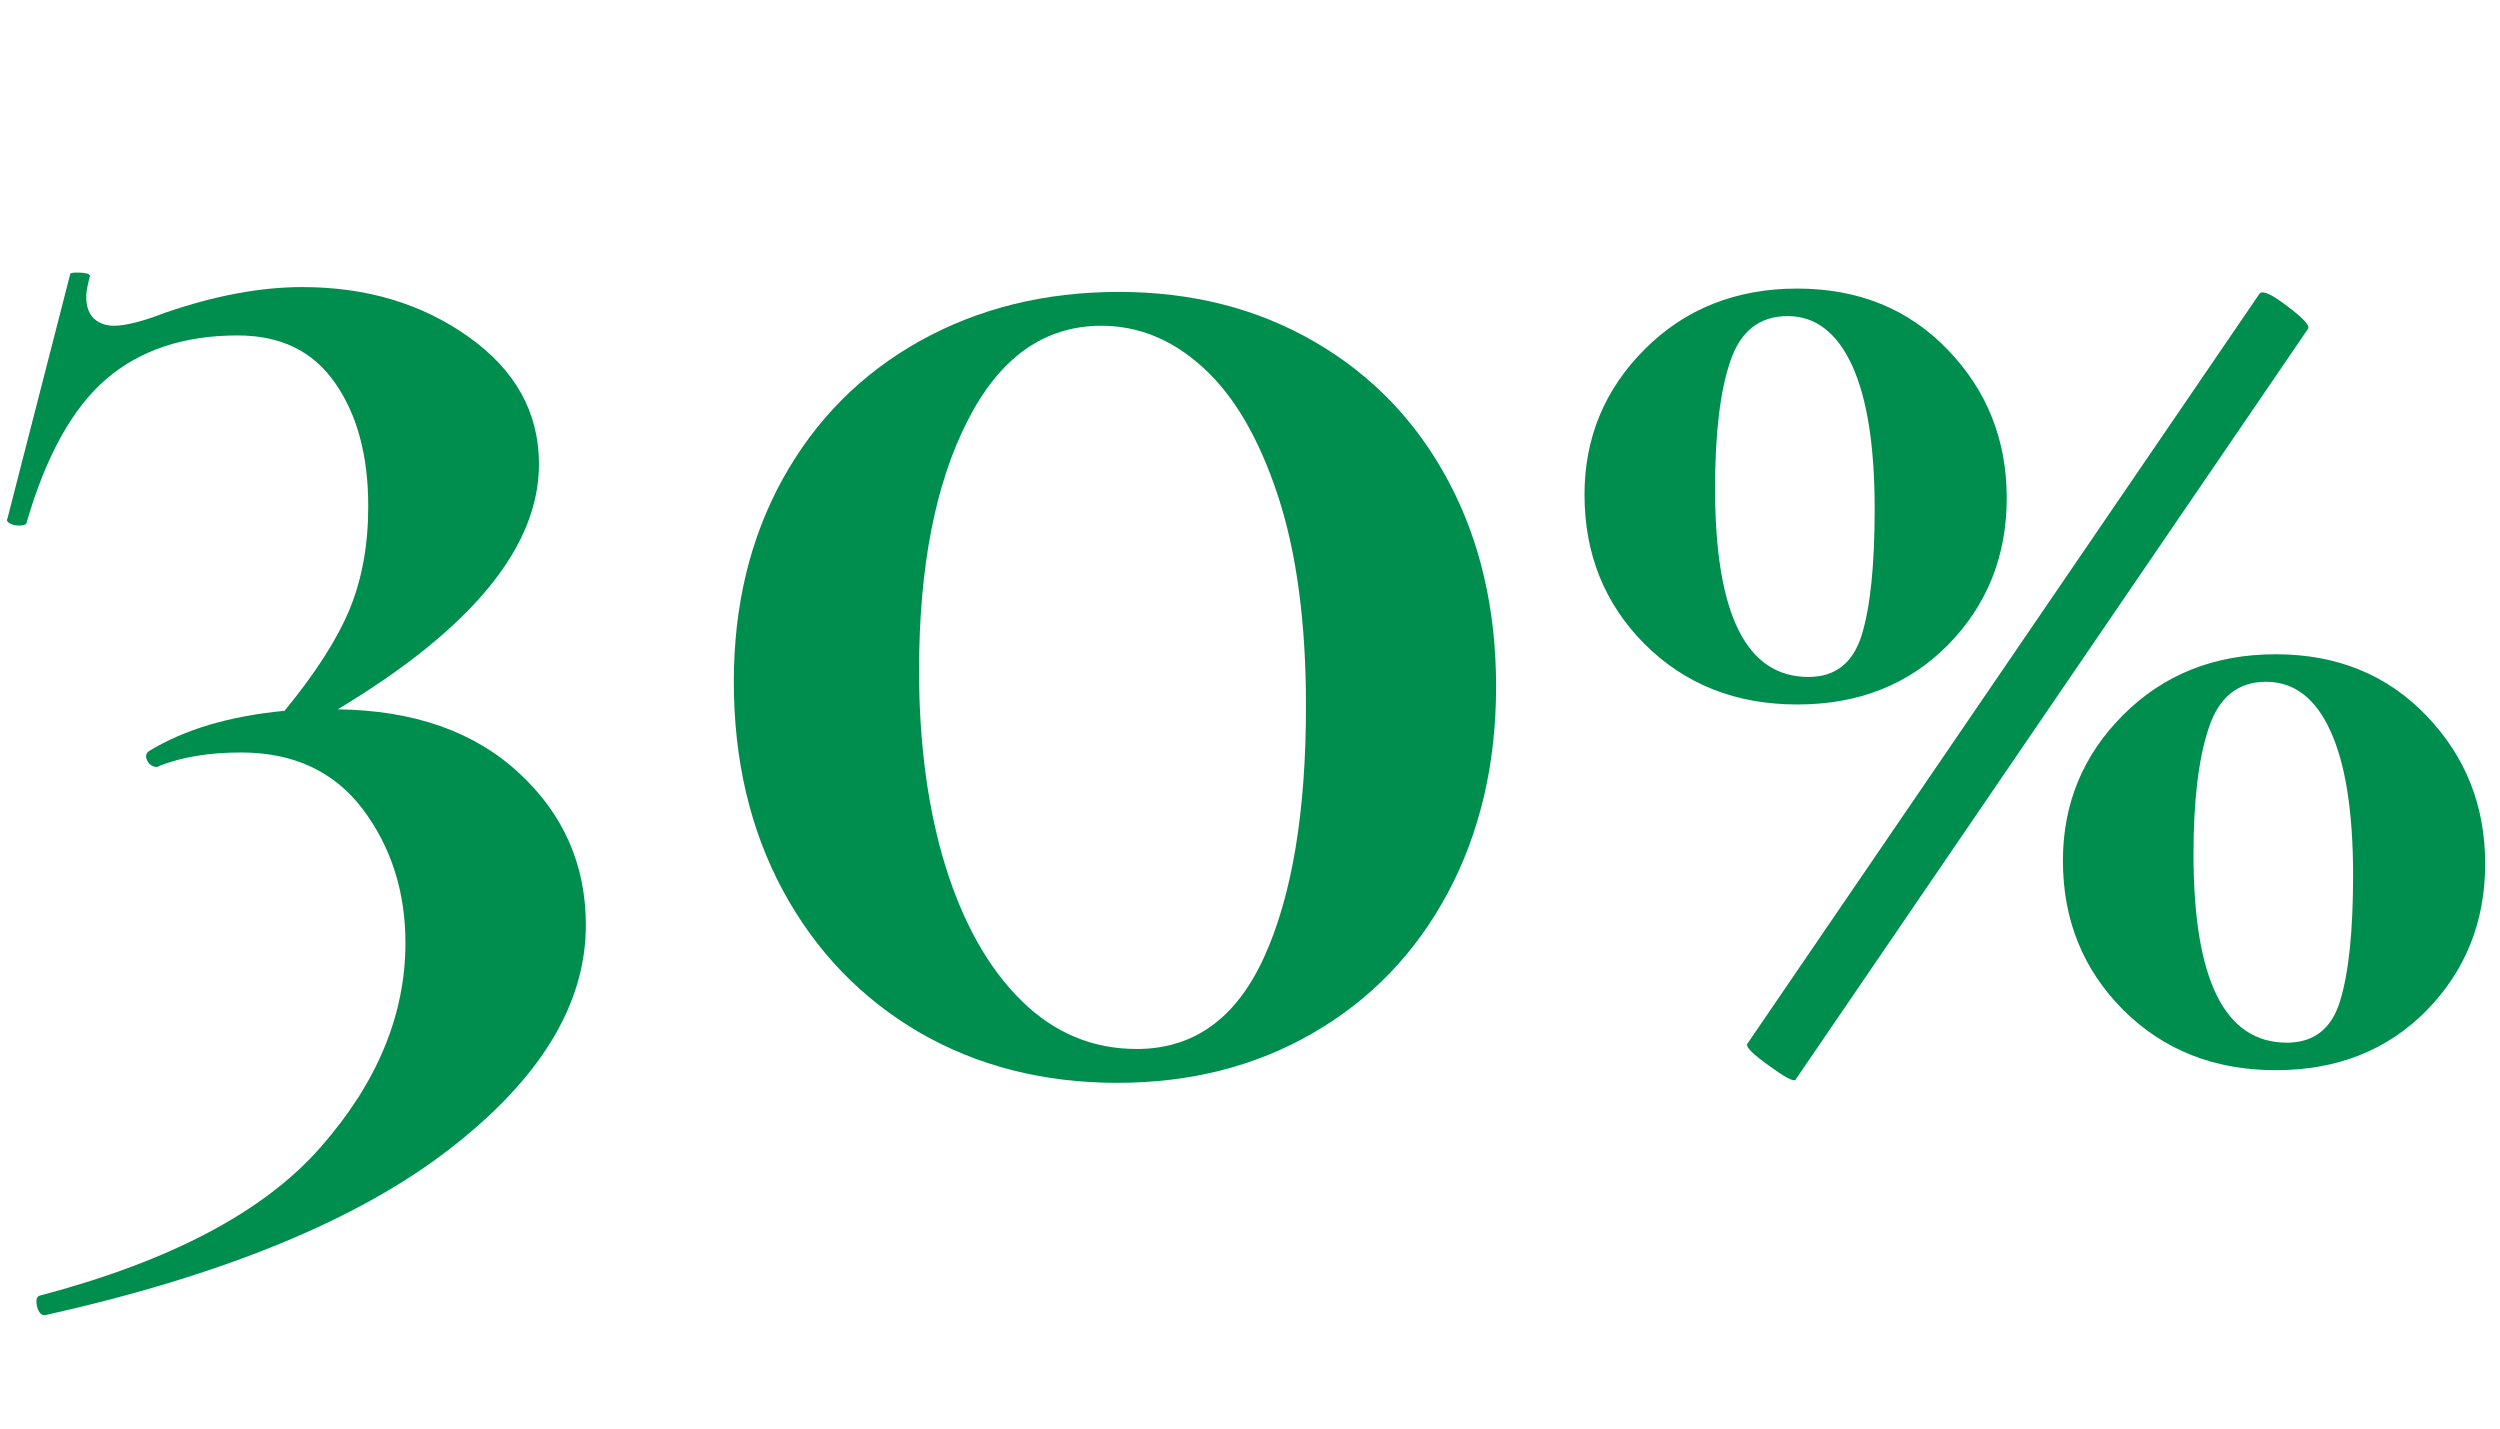
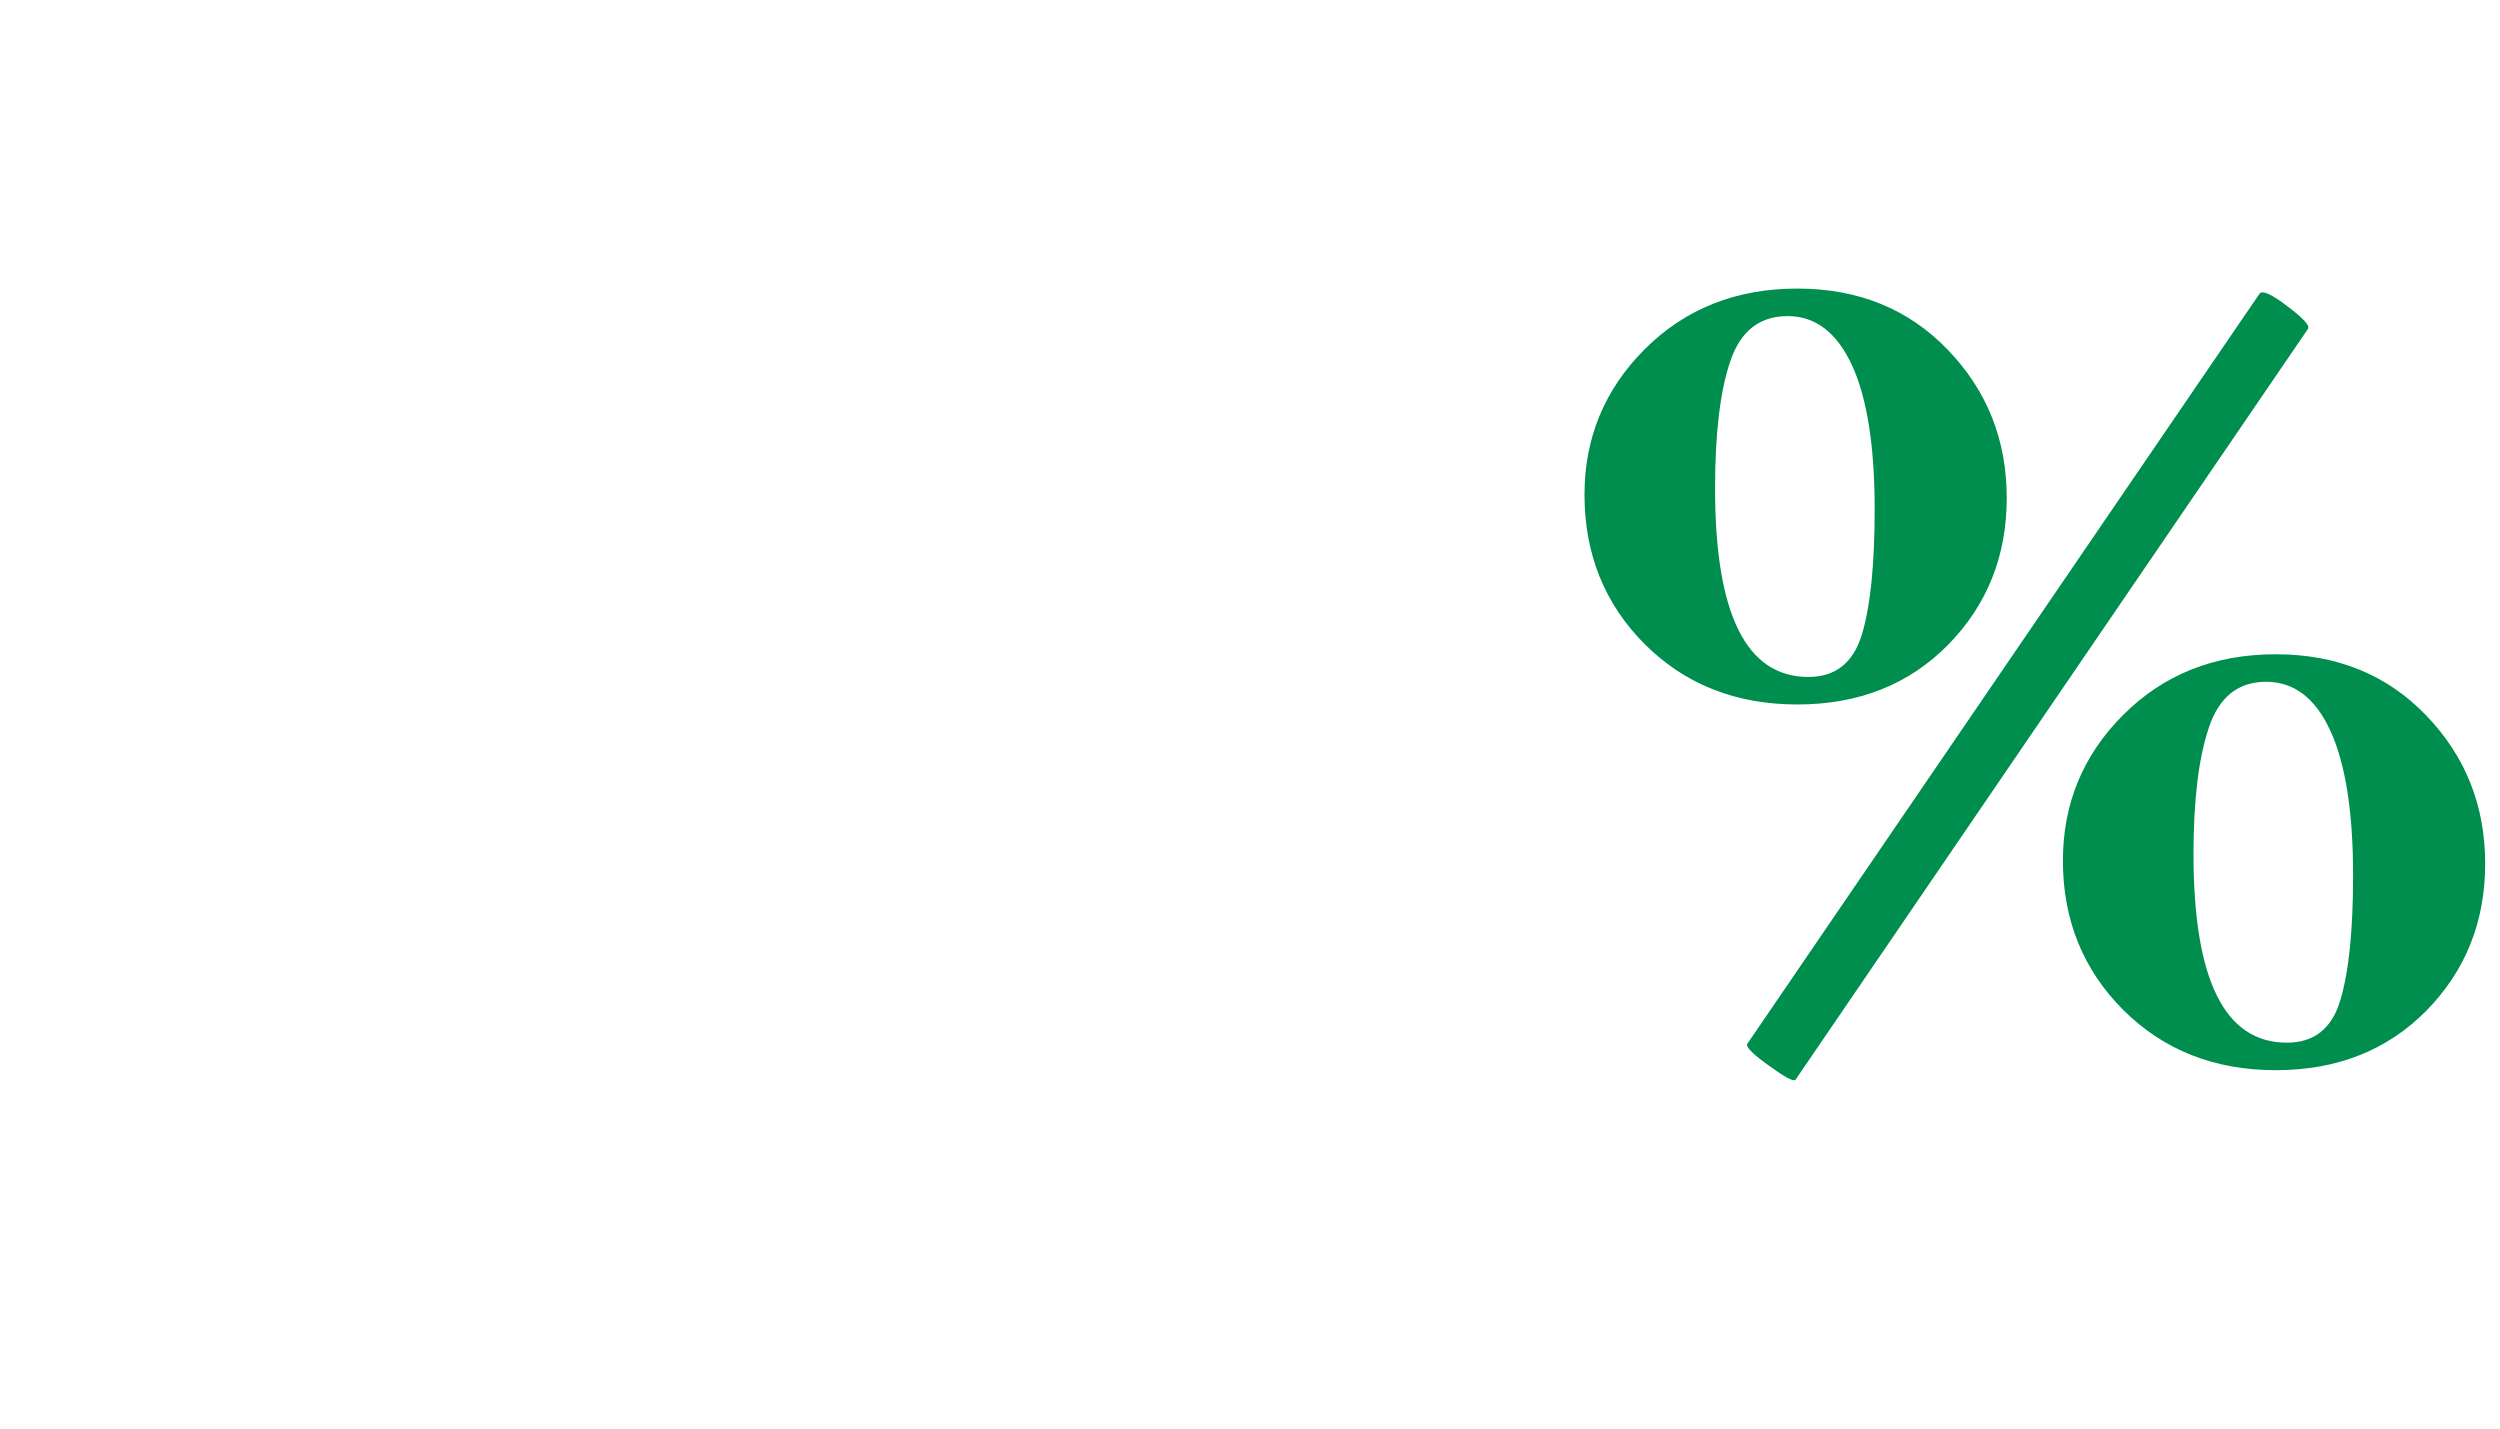
<svg xmlns="http://www.w3.org/2000/svg" version="1.0" preserveAspectRatio="xMidYMid meet" height="80" viewBox="0 0 104.88 60" zoomAndPan="magnify" width="140">
  <defs>
    <g />
    <clipPath id="4f8e6b9de9">
      <path clip-rule="nonzero" d="M 66 12 L 104.762 12 L 104.762 46 L 66 46 Z M 66 12" />
    </clipPath>
  </defs>
  <g fill-opacity="1" fill="#008e4f">
    <g transform="translate(-1.782, 44.604)">
      <g>
-         <path d="M 15.906 -14.812 C 19.102 -14.77 21.641 -13.879 23.516 -12.141 C 25.391 -10.41 26.328 -8.281 26.328 -5.75 C 26.328 -2.414 24.406 0.727 20.562 3.688 C 16.727 6.645 11.094 8.957 3.656 10.625 C 3.477 10.664 3.352 10.551 3.281 10.281 C 3.219 10.008 3.254 9.852 3.391 9.812 C 8.891 8.363 12.82 6.285 15.188 3.578 C 17.562 0.879 18.75 -1.977 18.75 -5 C 18.75 -7.164 18.148 -9.039 16.953 -10.625 C 15.754 -12.207 14.051 -13 11.844 -13 C 10.531 -13 9.398 -12.816 8.453 -12.453 L 8.328 -12.391 C 8.141 -12.391 8 -12.477 7.906 -12.656 C 7.82 -12.832 7.848 -12.969 7.984 -13.062 C 9.473 -13.969 11.367 -14.531 13.672 -14.75 C 14.973 -16.332 15.883 -17.754 16.406 -19.016 C 16.926 -20.273 17.188 -21.719 17.188 -23.344 C 17.188 -25.469 16.723 -27.191 15.797 -28.516 C 14.879 -29.848 13.516 -30.516 11.703 -30.516 C 9.453 -30.516 7.613 -29.906 6.188 -28.688 C 4.77 -27.469 3.656 -25.461 2.844 -22.672 C 2.844 -22.578 2.727 -22.531 2.5 -22.531 C 2.363 -22.531 2.238 -22.562 2.125 -22.625 C 2.02 -22.695 1.988 -22.758 2.031 -22.812 L 4.672 -33.094 C 4.672 -33.133 4.758 -33.156 4.938 -33.156 C 5.383 -33.156 5.566 -33.086 5.484 -32.953 C 5.391 -32.598 5.344 -32.328 5.344 -32.141 C 5.344 -31.734 5.453 -31.426 5.672 -31.219 C 5.898 -31.02 6.176 -30.922 6.5 -30.922 C 6.988 -30.922 7.707 -31.102 8.656 -31.469 C 10.738 -32.188 12.66 -32.547 14.422 -32.547 C 17.117 -32.547 19.445 -31.848 21.406 -30.453 C 23.375 -29.055 24.359 -27.273 24.359 -25.109 C 24.359 -21.629 21.539 -18.195 15.906 -14.812 Z M 15.906 -14.812" />
-       </g>
+         </g>
    </g>
  </g>
  <g fill-opacity="1" fill="#008e4f">
    <g transform="translate(28.26, 44.604)">
      <g>
-         <path d="M 18.609 0.875 C 15.492 0.875 12.719 0.164 10.281 -1.25 C 7.844 -2.676 5.938 -4.66 4.562 -7.203 C 3.188 -9.754 2.5 -12.676 2.5 -15.969 C 2.5 -19.176 3.188 -22.02 4.562 -24.5 C 5.938 -26.977 7.852 -28.906 10.312 -30.281 C 12.781 -31.656 15.566 -32.344 18.672 -32.344 C 21.742 -32.344 24.484 -31.645 26.891 -30.25 C 29.305 -28.852 31.18 -26.898 32.516 -24.391 C 33.848 -21.891 34.516 -19.016 34.516 -15.766 C 34.516 -12.516 33.836 -9.625 32.484 -7.094 C 31.129 -4.57 29.242 -2.613 26.828 -1.219 C 24.422 0.176 21.68 0.875 18.609 0.875 Z M 19.422 -0.547 C 21.816 -0.547 23.598 -1.828 24.766 -4.391 C 25.941 -6.961 26.531 -10.484 26.531 -14.953 C 26.531 -18.473 26.133 -21.426 25.344 -23.812 C 24.551 -26.207 23.508 -27.988 22.219 -29.156 C 20.938 -30.332 19.508 -30.922 17.938 -30.922 C 15.539 -30.922 13.664 -29.586 12.312 -26.922 C 10.957 -24.266 10.281 -20.77 10.281 -16.438 C 10.281 -13.375 10.648 -10.633 11.391 -8.219 C 12.141 -5.812 13.203 -3.93 14.578 -2.578 C 15.953 -1.223 17.566 -0.547 19.422 -0.547 Z M 19.422 -0.547" />
-       </g>
+         </g>
    </g>
  </g>
  <g clip-path="url(#4f8e6b9de9)">
    <g fill-opacity="1" fill="#008e4f">
      <g transform="translate(65.27, 44.604)">
        <g>
          <path d="M 10.156 -15.016 C 7.582 -15.016 5.445 -15.859 3.75 -17.547 C 2.062 -19.242 1.219 -21.336 1.219 -23.828 C 1.219 -26.211 2.062 -28.25 3.75 -29.938 C 5.445 -31.633 7.582 -32.484 10.156 -32.484 C 12.727 -32.484 14.836 -31.625 16.484 -29.906 C 18.129 -28.195 18.953 -26.125 18.953 -23.688 C 18.953 -21.25 18.129 -19.191 16.484 -17.516 C 14.836 -15.848 12.727 -15.016 10.156 -15.016 Z M 10.078 0.75 C 9.992 0.832 9.625 0.633 8.969 0.156 C 8.312 -0.312 8.004 -0.613 8.047 -0.75 L 29.578 -32.281 C 29.711 -32.414 30.102 -32.234 30.75 -31.734 C 31.406 -31.242 31.691 -30.93 31.609 -30.797 Z M 10.625 -16.172 C 11.75 -16.172 12.492 -16.754 12.859 -17.922 C 13.223 -19.098 13.406 -20.863 13.406 -23.219 C 13.406 -25.875 13.086 -27.891 12.453 -29.266 C 11.816 -30.641 10.914 -31.328 9.75 -31.328 C 8.57 -31.328 7.77 -30.695 7.344 -29.438 C 6.914 -28.176 6.703 -26.395 6.703 -24.094 C 6.703 -18.812 8.008 -16.172 10.625 -16.172 Z M 30.25 0.344 C 27.676 0.344 25.539 -0.5 23.844 -2.188 C 22.156 -3.883 21.312 -5.973 21.312 -8.453 C 21.312 -10.848 22.156 -12.891 23.844 -14.578 C 25.539 -16.273 27.676 -17.125 30.25 -17.125 C 32.82 -17.125 34.93 -16.266 36.578 -14.547 C 38.223 -12.836 39.047 -10.766 39.047 -8.328 C 39.047 -5.891 38.223 -3.832 36.578 -2.156 C 34.93 -0.488 32.82 0.344 30.25 0.344 Z M 30.719 -0.812 C 31.852 -0.812 32.598 -1.395 32.953 -2.562 C 33.316 -3.738 33.5 -5.5 33.5 -7.844 C 33.5 -10.508 33.18 -12.531 32.547 -13.906 C 31.922 -15.281 31.02 -15.969 29.844 -15.969 C 28.664 -15.969 27.863 -15.32 27.438 -14.031 C 27.008 -12.75 26.797 -10.984 26.797 -8.734 C 26.797 -3.453 28.102 -0.812 30.719 -0.812 Z M 30.719 -0.812" />
        </g>
      </g>
    </g>
  </g>
</svg>